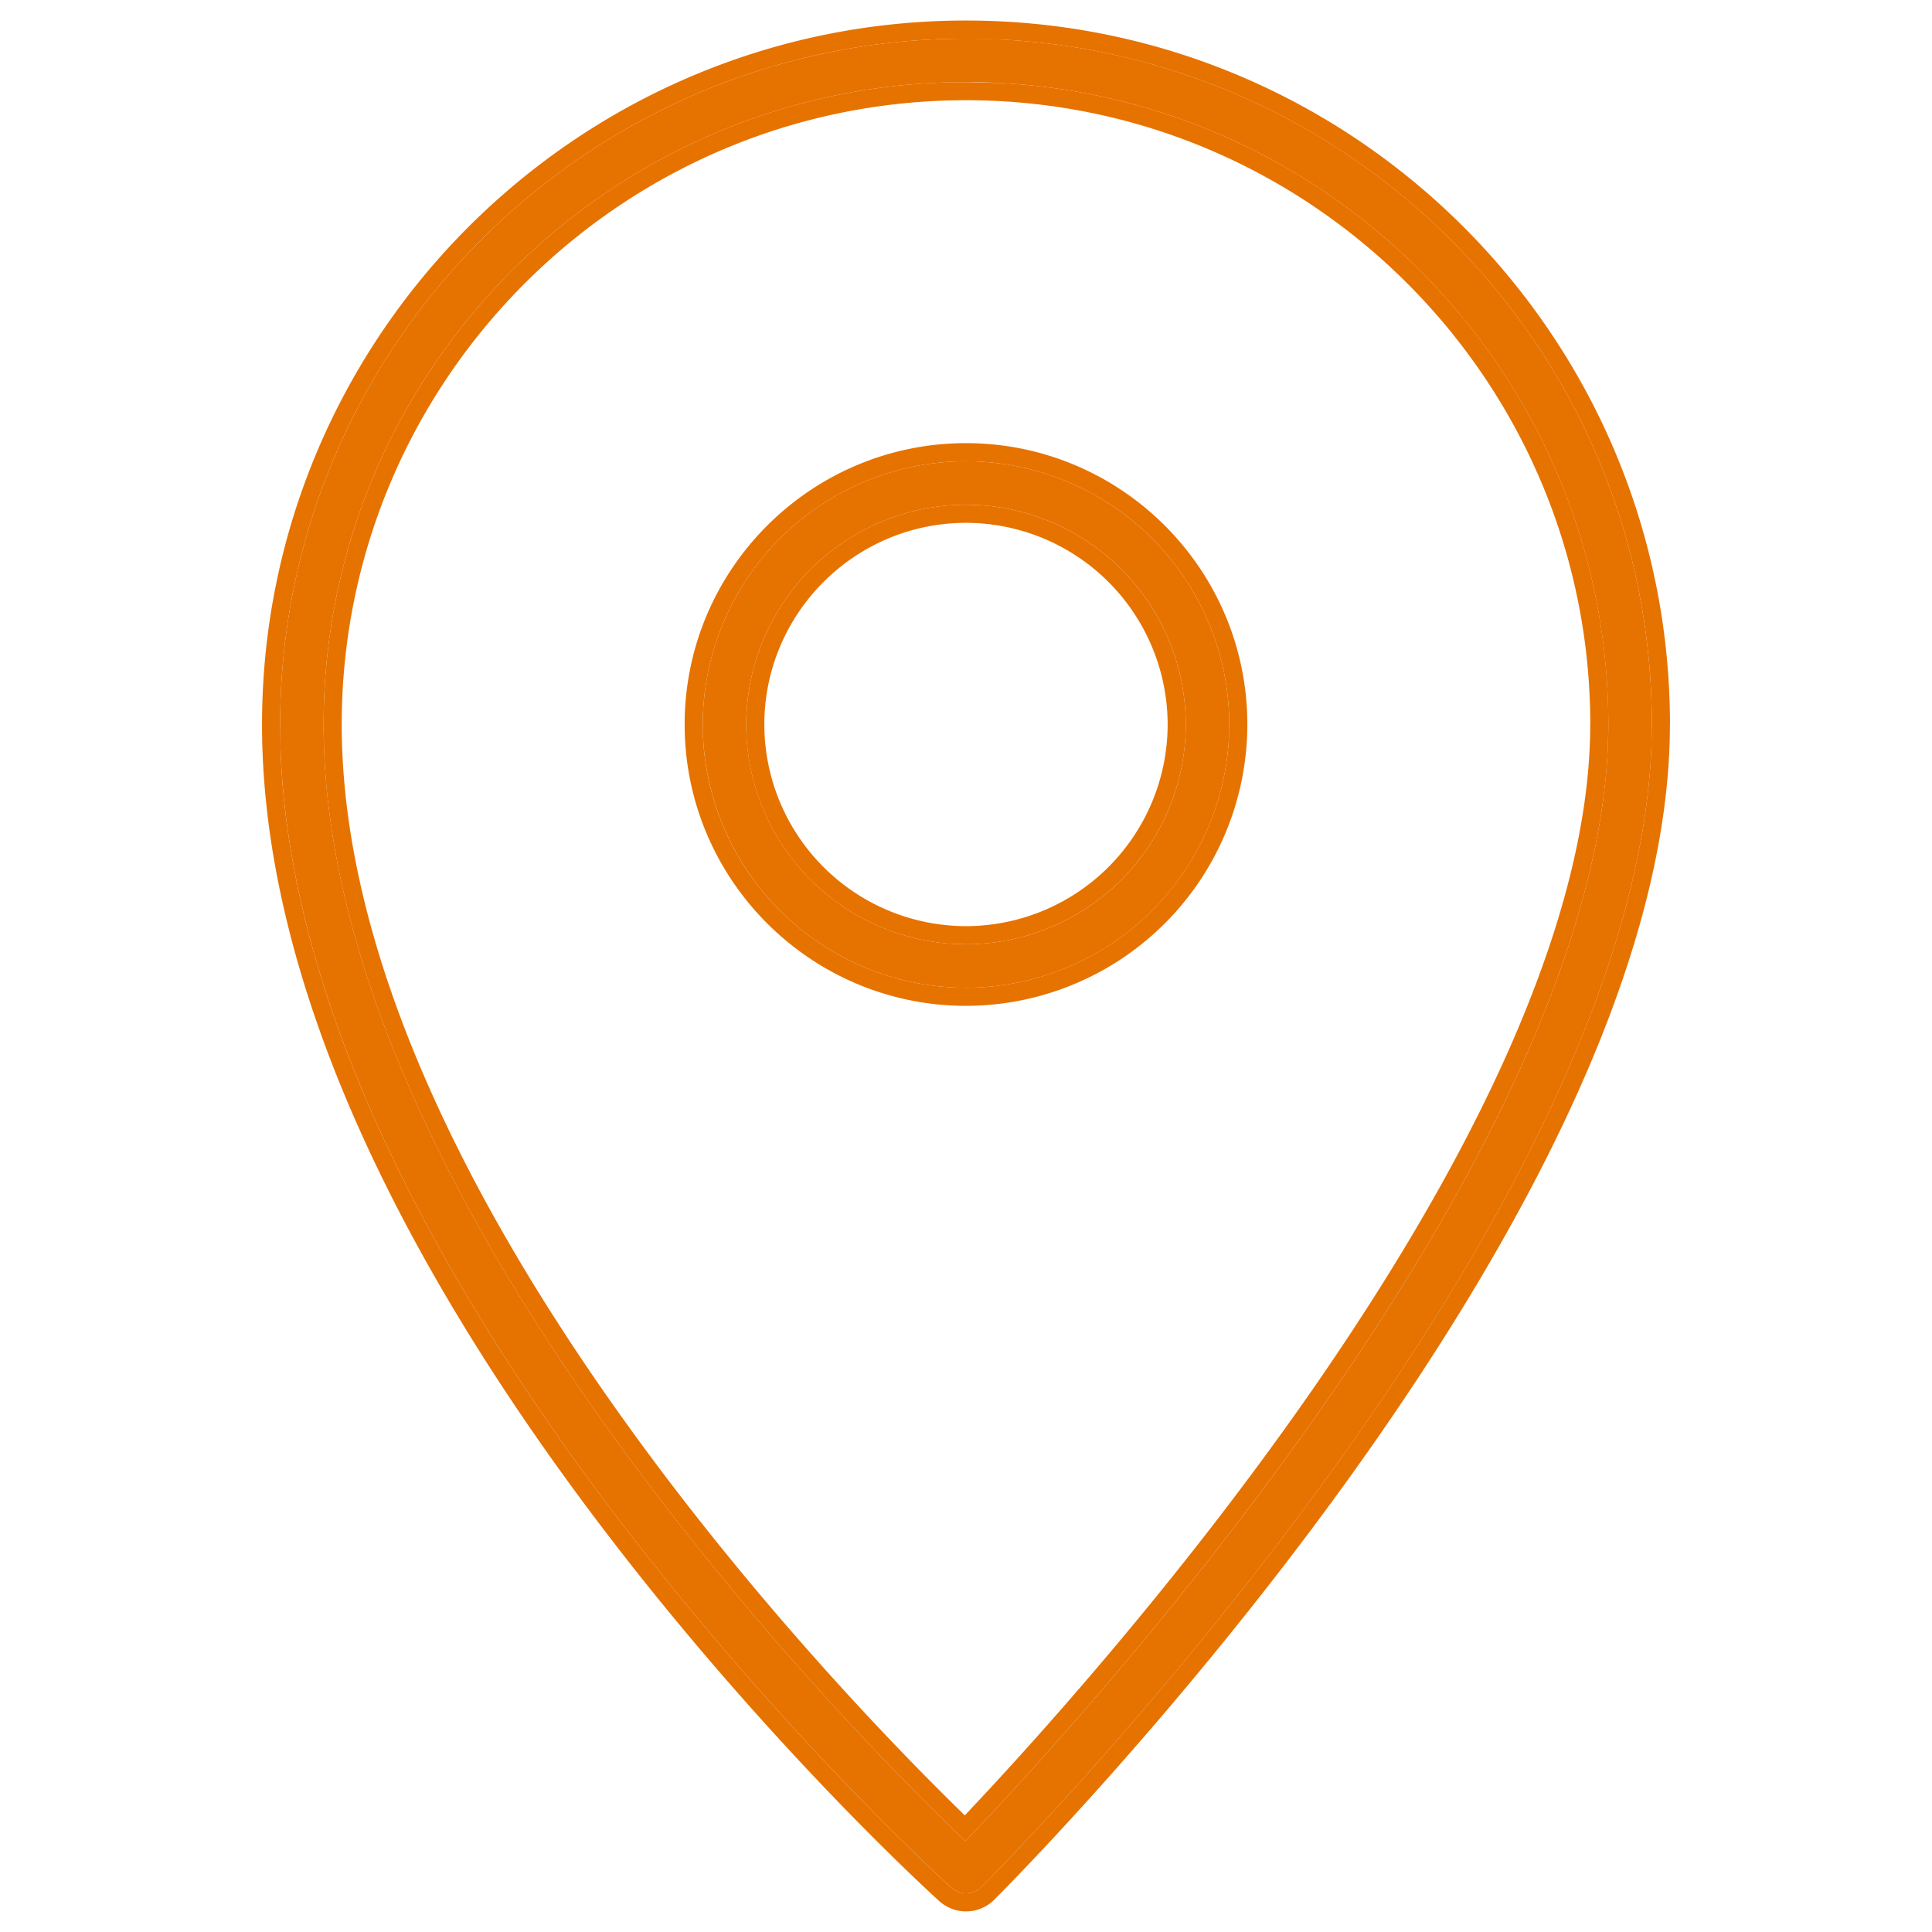
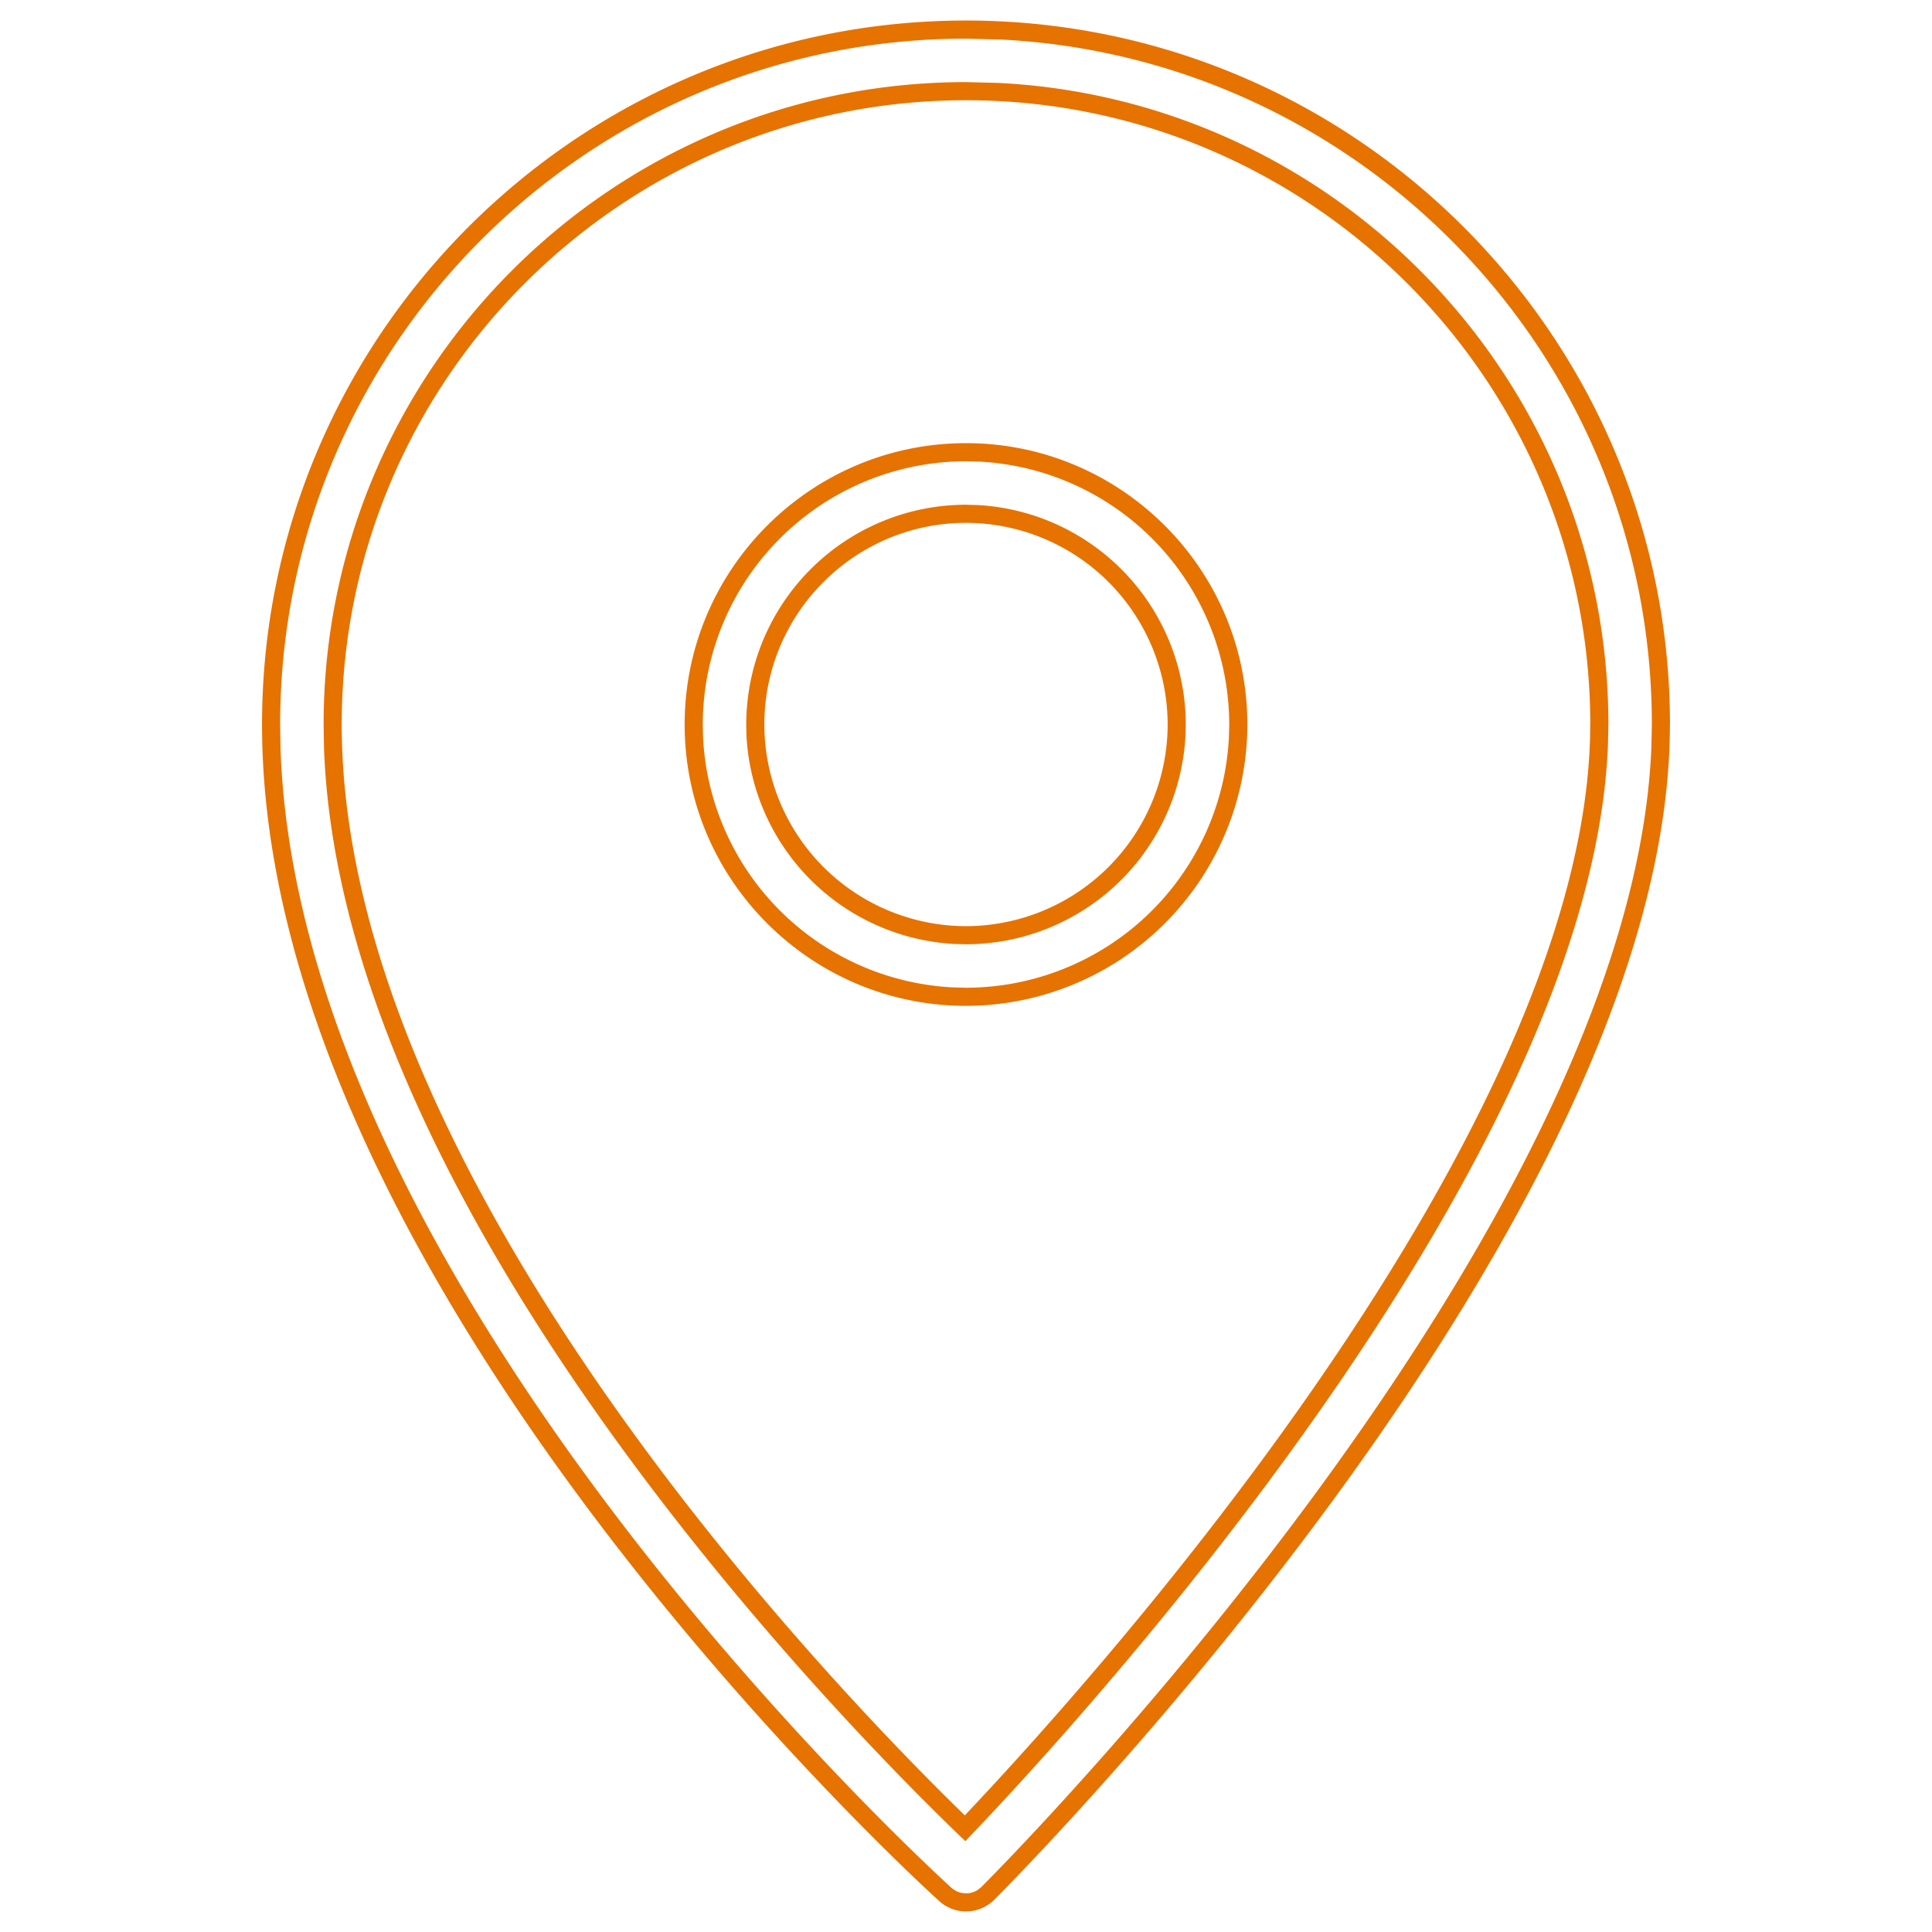
<svg xmlns="http://www.w3.org/2000/svg" fill="currentColor" viewBox="0 0 32 32">
-   <path fill="#E67200" d="M16 31.36a.358.358 0 0 1-.242-.094C15.304 30.854 4.64 21.056 4.64 12 4.64 5.736 9.736.64 16 .64 22.264.64 27.36 5.736 27.36 12c0 8.057-10.652 18.801-11.106 19.255a.36.36 0 0 1-.254.105Zm0-30C10.133 1.36 5.36 6.133 5.36 12c0 7.98 8.992 16.933 10.629 18.495C17.6 28.82 26.639 19.103 26.639 12c0-5.867-4.772-10.64-10.64-10.64Zm0 15A4.365 4.365 0 0 1 11.64 12 4.365 4.365 0 0 1 16 7.64 4.365 4.365 0 0 1 20.36 12 4.365 4.365 0 0 1 16 16.36Zm0-8A3.644 3.644 0 0 0 12.36 12 3.644 3.644 0 0 0 16 15.64 3.644 3.644 0 0 0 19.64 12 3.644 3.644 0 0 0 16 8.36Z" />
  <path fill="#E67200" d="M27.36 12C27.36 5.932 22.577.96 16.583.655L16 .64C9.736.64 4.64 5.736 4.64 12l.007.425c.324 8.934 10.664 18.436 11.11 18.841a.358.358 0 0 0 .178.088l.065.006c.069 0 .139-.02.198-.06l.056-.045c.447-.447 10.775-10.865 11.098-18.876L27.36 12Zm-1.02 0C26.34 6.3 21.7 1.66 16 1.66S5.66 6.3 5.66 12c0 3.892 2.2 8.06 4.645 11.48 2.25 3.149 4.677 5.618 5.675 6.588.985-1.04 3.426-3.71 5.693-6.957 1.224-1.754 2.393-3.67 3.256-5.583.863-1.916 1.41-3.811 1.41-5.527Zm-5.98 0a4.365 4.365 0 0 0-4.136-4.354L16 7.64A4.365 4.365 0 0 0 11.64 12l.005.224a4.366 4.366 0 0 0 4.13 4.13l.225.006a4.366 4.366 0 0 0 4.354-4.136L20.36 12Zm-1.02 0A3.345 3.345 0 0 0 16 8.66c-1.841 0-3.34 1.5-3.34 3.34A3.344 3.344 0 0 0 16 15.34v.3l-.188-.005a3.645 3.645 0 0 1-3.448-3.448L12.36 12A3.644 3.644 0 0 1 16 8.36l.186.005A3.645 3.645 0 0 1 19.64 12l-.005.187A3.645 3.645 0 0 1 16 15.64v-.3A3.345 3.345 0 0 0 19.34 12Zm1.32 0A4.665 4.665 0 0 1 16 16.66c-2.57 0-4.66-2.09-4.66-4.66 0-2.57 2.09-4.66 4.66-4.66 2.57 0 4.66 2.09 4.66 4.66Zm5.973.335c-.275 7.07-9.058 16.51-10.644 18.16-1.612-1.538-10.35-10.237-10.623-18.12L5.36 12C5.36 6.133 10.133 1.36 16 1.36l.546.014C22.16 1.659 26.64 6.316 26.64 12l-.007.335ZM27.659 12c0 2.076-.684 4.304-1.699 6.471-1.017 2.17-2.374 4.3-3.74 6.184-2.733 3.768-5.522 6.58-5.754 6.812a.66.66 0 0 1-.91.02c-.237-.214-3.03-2.78-5.768-6.433-2.73-3.642-5.448-8.423-5.448-13.053C4.34 5.57 9.57.34 16 .34S27.66 5.57 27.66 12Z" />
</svg>